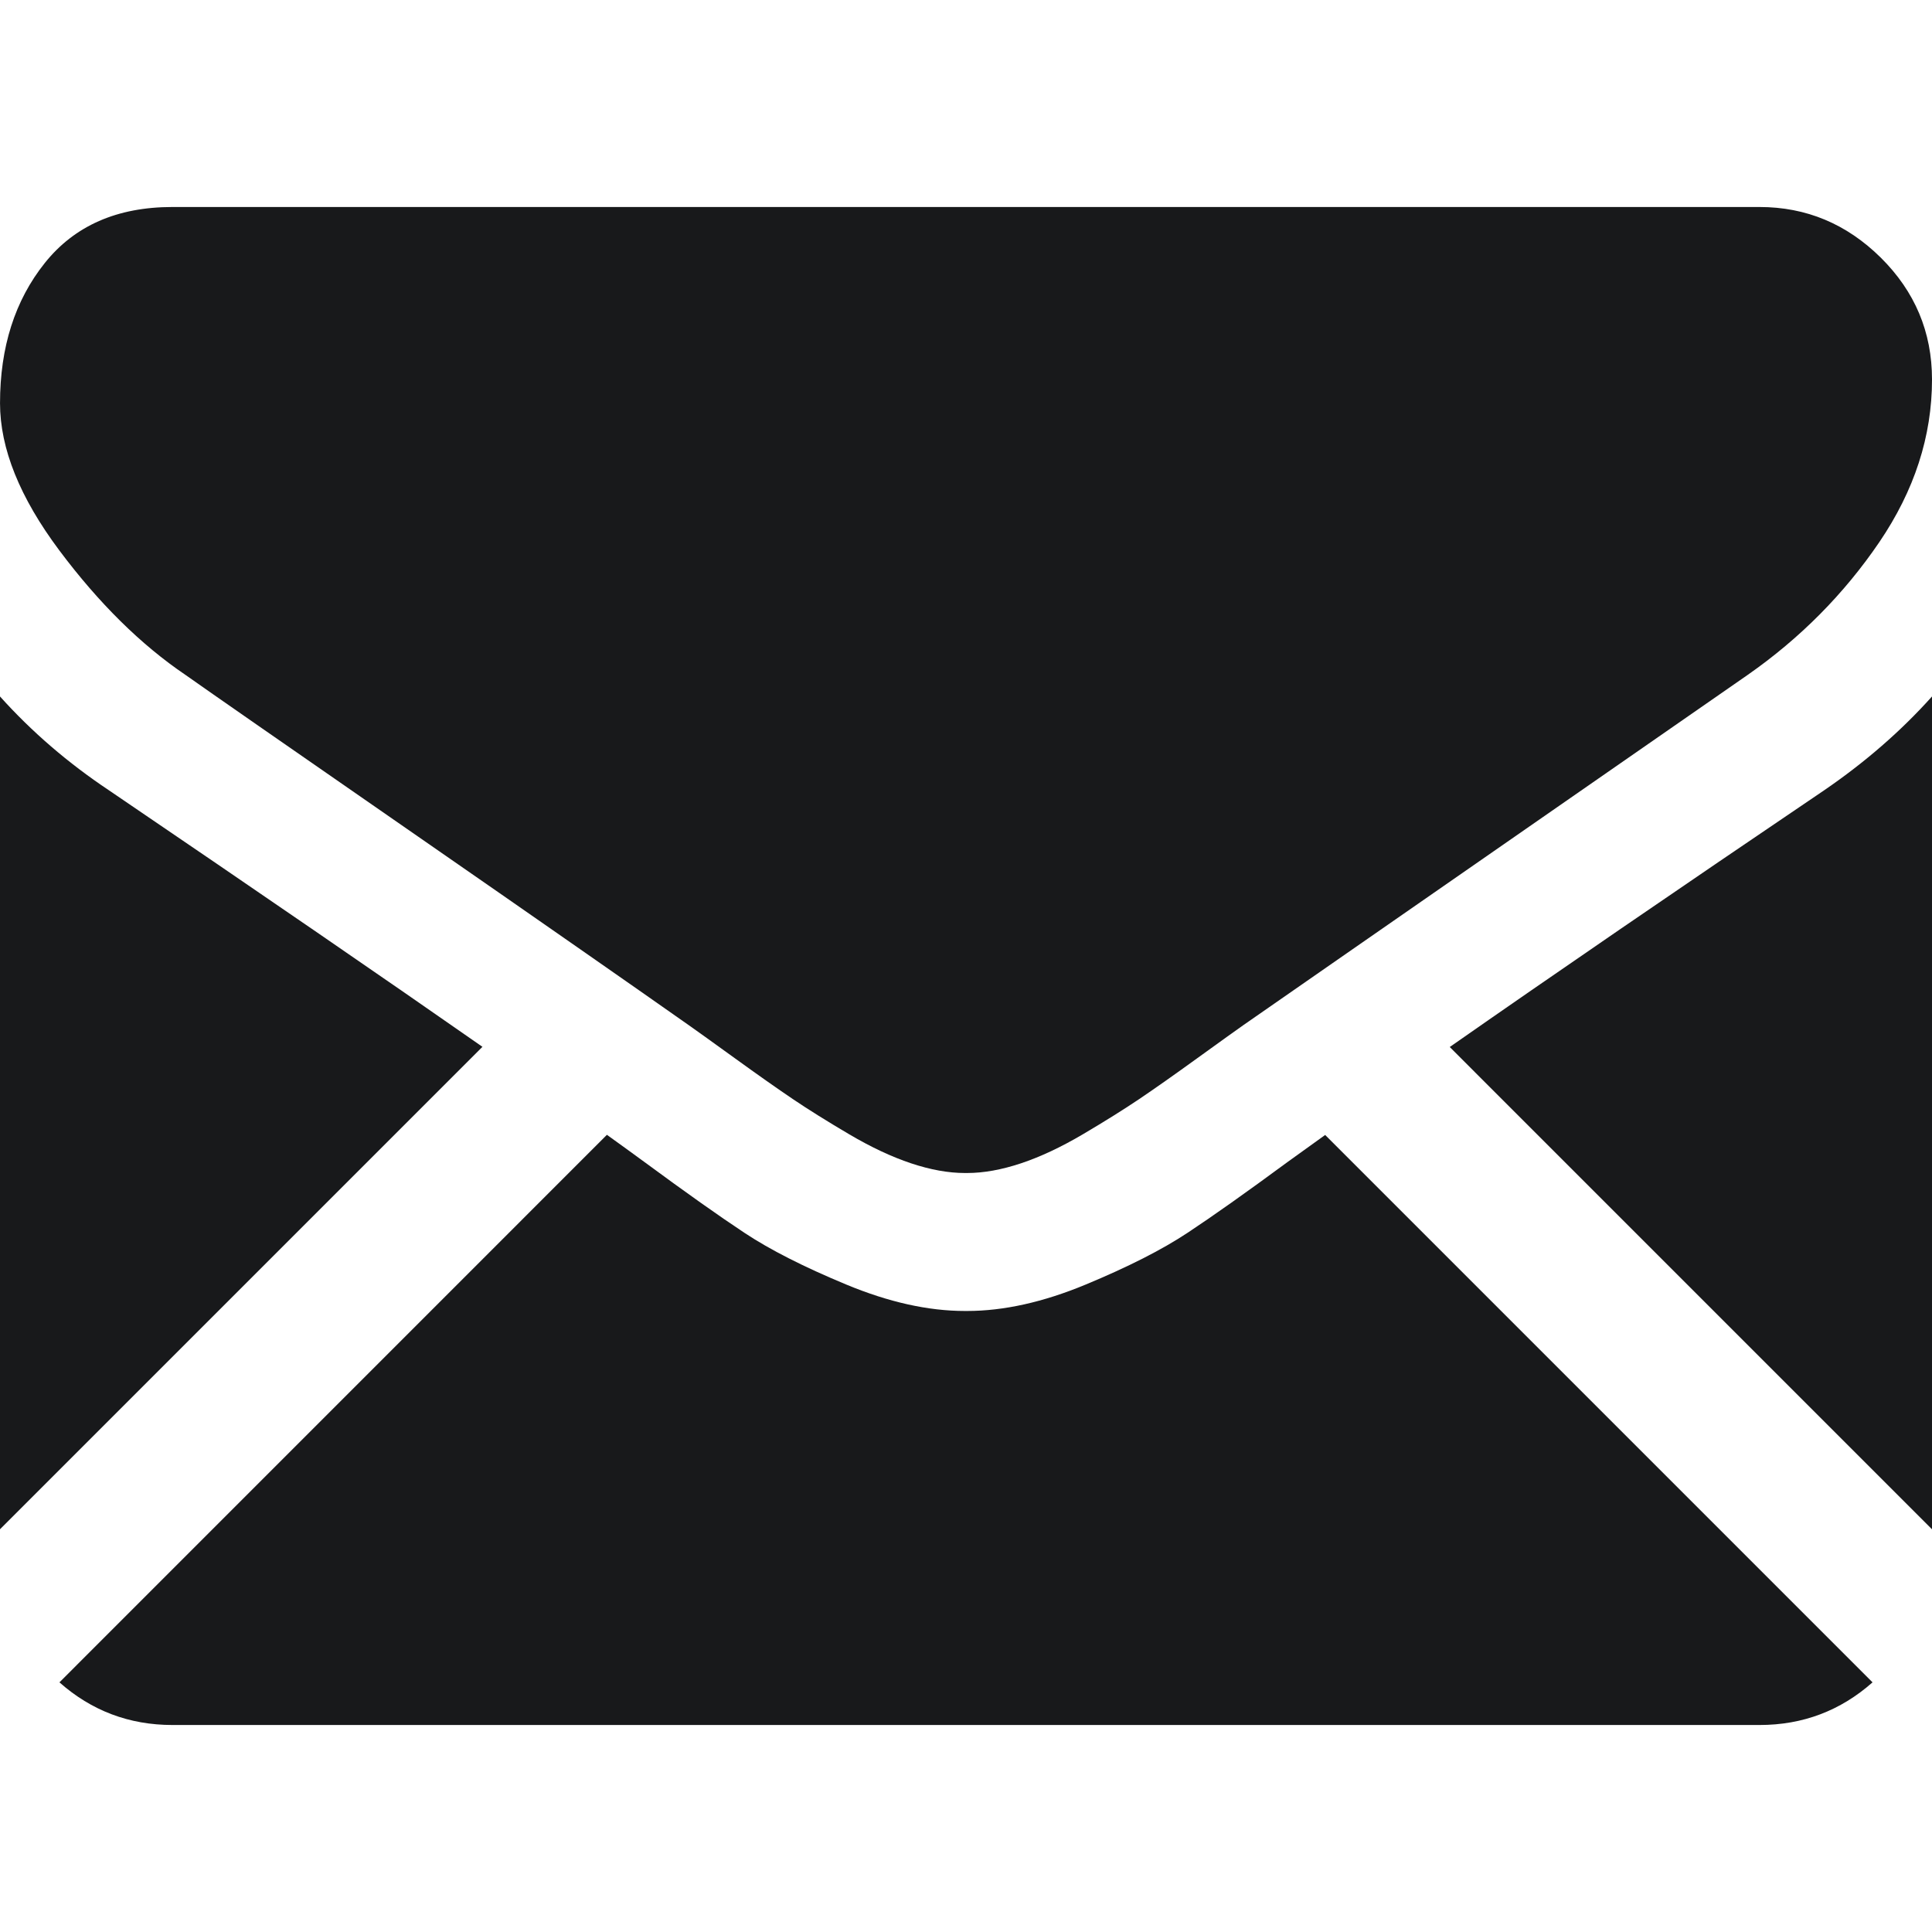
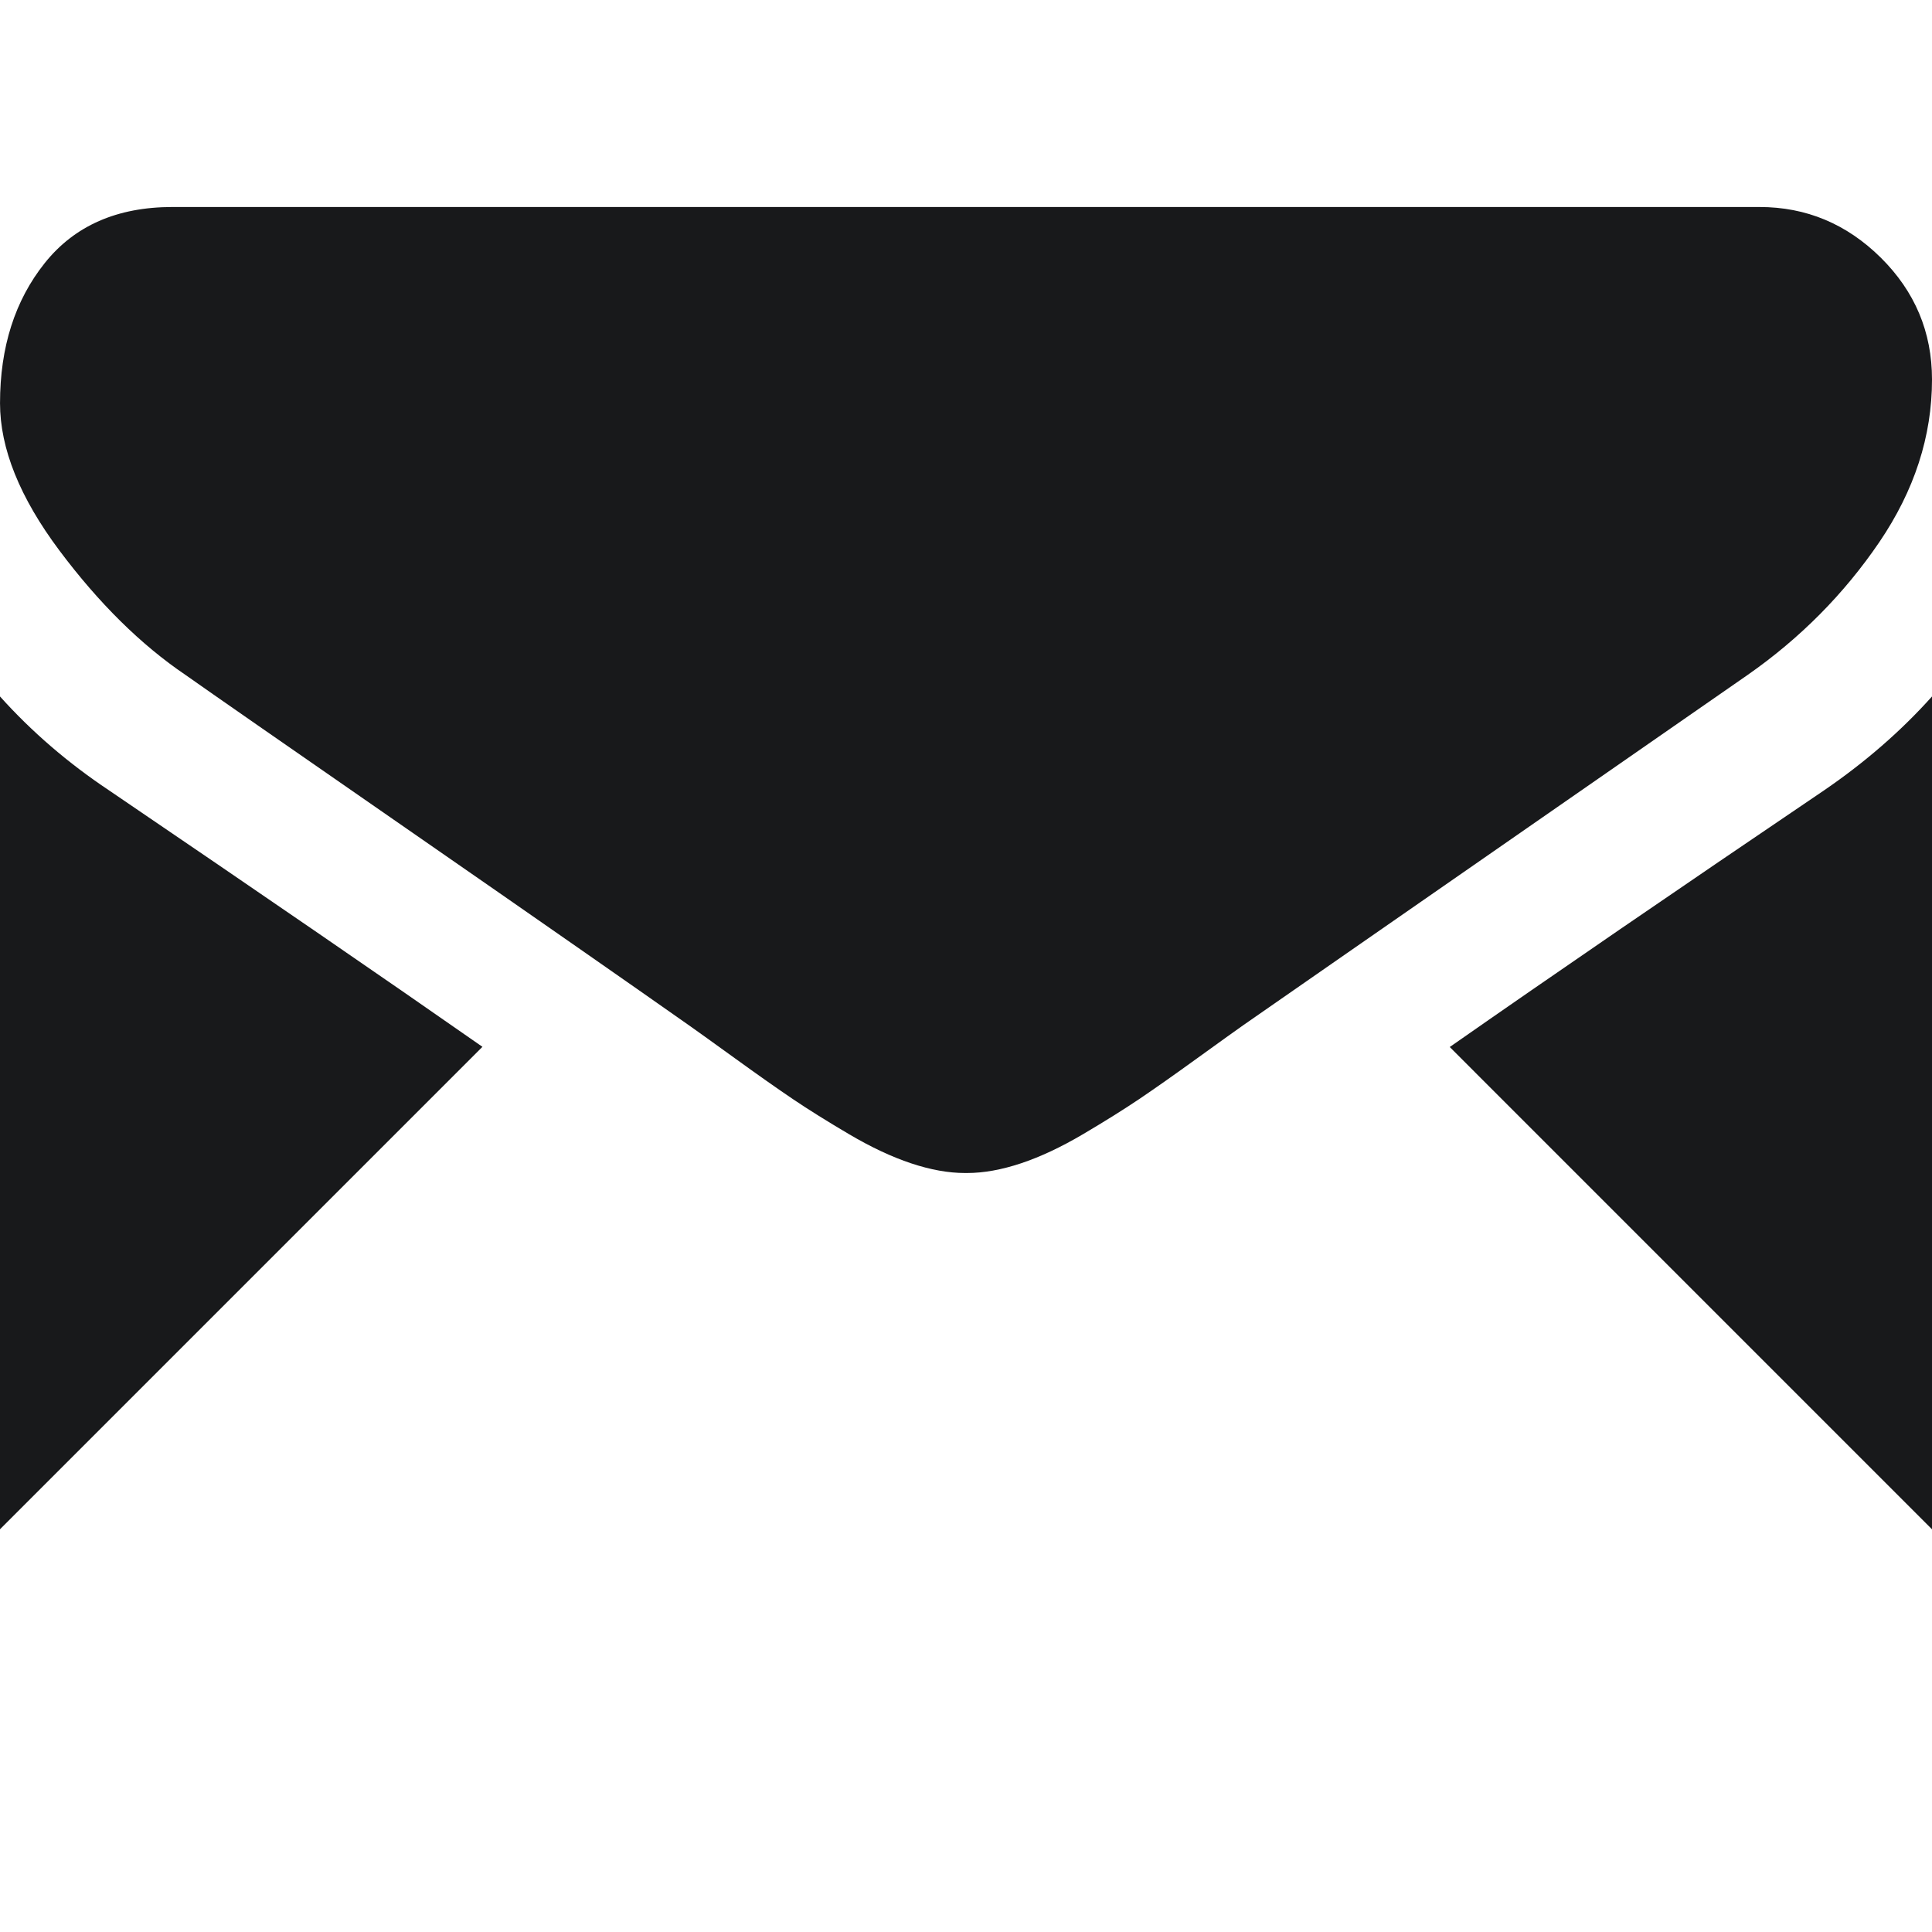
<svg xmlns="http://www.w3.org/2000/svg" xmlns:ns1="http://sodipodi.sourceforge.net/DTD/sodipodi-0.dtd" xmlns:ns2="http://www.inkscape.org/namespaces/inkscape" fill="#000000" version="1.1" id="Capa_1" width="800px" height="800px" viewBox="0 0 550.795 550.795" xml:space="preserve" ns1:docname="black-back-closed-envelope-shape-svgrepo-com.svg" ns2:version="0.92.1 r15371">
  <defs id="defs17" />
  <g id="g12">
    <g id="g10" style="fill:#18191b;fill-opacity:1">
-       <path d="m 501.613,491.782 c 12.381,0 23.109,-4.088 32.229,-12.16 L 377.793,323.567 c -3.744,2.681 -7.373,5.288 -10.801,7.767 -11.678,8.604 -21.156,15.318 -28.434,20.129 -7.277,4.822 -16.959,9.737 -29.045,14.755 -12.094,5.024 -23.361,7.528 -33.813,7.528 h -0.306 -0.306 c -10.453,0 -21.72,-2.503 -33.813,-7.528 -12.093,-5.018 -21.775,-9.933 -29.045,-14.755 -7.277,-4.811 -16.75,-11.524 -28.434,-20.129 -3.256,-2.387 -6.867,-5.006 -10.771,-7.809 L 16.946,479.622 c 9.119,8.072 19.854,12.16 32.234,12.16 z" id="path2" ns2:connector-curvature="0" style="fill:#18191b;fill-opacity:1" />
      <path d="M 31.047,225.299 C 19.37,217.514 9.015,208.598 0,198.555 V 435.98 L 137.541,298.439 C 110.025,279.229 74.572,254.877 31.047,225.299 Z" id="path4" ns2:connector-curvature="0" style="fill:#18191b;fill-opacity:1" />
      <path d="m 520.059,225.299 c -41.865,28.336 -77.447,52.73 -106.75,73.195 L 550.795,435.986 V 198.555 c -8.815,9.841 -19.059,18.751 -30.736,26.744 z" id="path6" ns2:connector-curvature="0" style="fill:#18191b;fill-opacity:1" />
      <path d="M 501.613,59.013 H 49.181 c -15.784,0 -27.919,5.33 -36.42,15.979 C 4.253,85.646 0.006,98.97 0.006,114.949 c 0,12.907 5.636,26.892 16.903,41.959 11.267,15.061 23.256,26.891 35.961,35.496 6.965,4.921 27.969,19.523 63.012,43.801 18.917,13.109 35.368,24.535 49.505,34.395 12.05,8.396 22.442,15.667 31.022,21.701 0.985,0.691 2.534,1.799 4.59,3.269 2.215,1.591 5.018,3.61 8.476,6.107 6.659,4.816 12.191,8.709 16.597,11.683 4.4,2.975 9.731,6.298 15.985,9.988 6.249,3.685 12.143,6.456 17.675,8.299 5.533,1.842 10.655,2.766 15.367,2.766 h 0.306 0.306 c 4.711,0 9.834,-0.924 15.368,-2.766 5.531,-1.843 11.42,-4.608 17.674,-8.299 6.248,-3.69 11.572,-7.02 15.986,-9.988 4.406,-2.974 9.938,-6.866 16.598,-11.683 3.451,-2.497 6.254,-4.517 8.469,-6.102 2.057,-1.476 3.605,-2.577 4.596,-3.274 6.684,-4.651 17.1,-11.892 31.104,-21.616 25.482,-17.705 63.01,-43.764 112.742,-78.281 14.957,-10.447 27.453,-23.054 37.496,-37.803 10.025,-14.749 15.051,-30.22 15.051,-46.408 0,-13.525 -4.873,-25.098 -14.598,-34.737 -9.736,-9.627 -21.265,-14.443 -34.584,-14.443 z" id="path8" ns2:connector-curvature="0" style="fill:#18191b;fill-opacity:1" />
    </g>
  </g>
</svg>